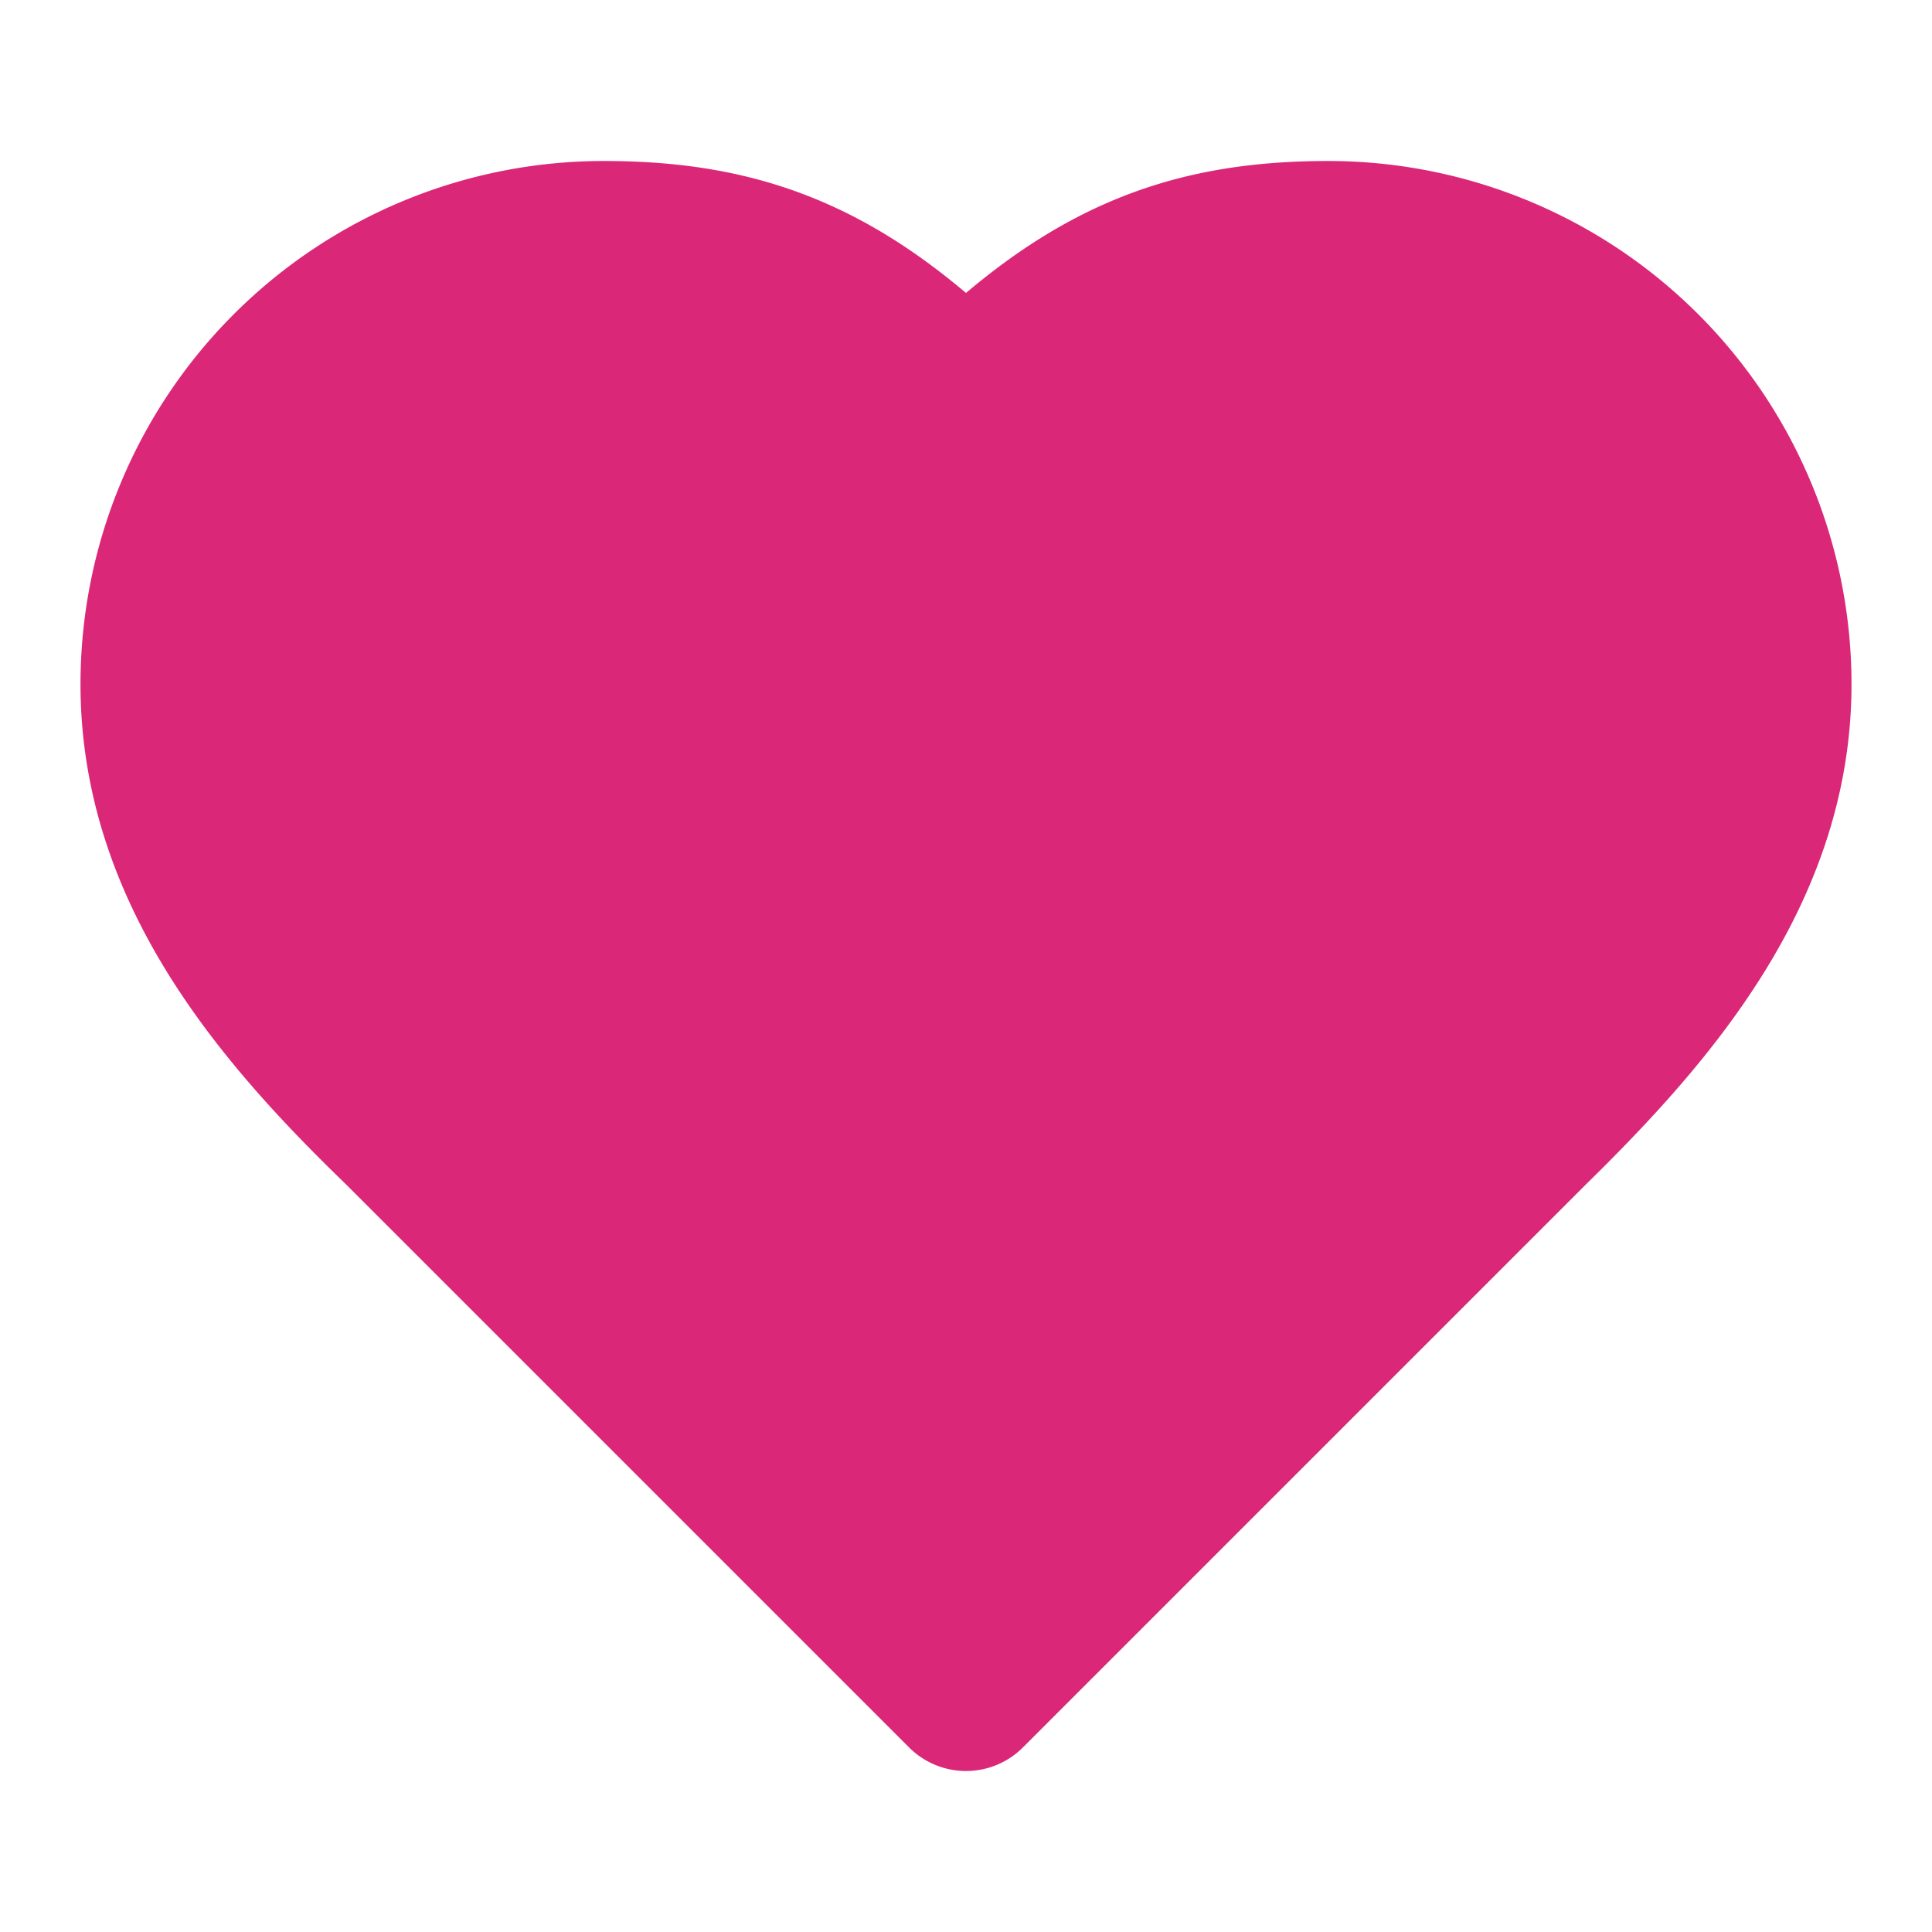
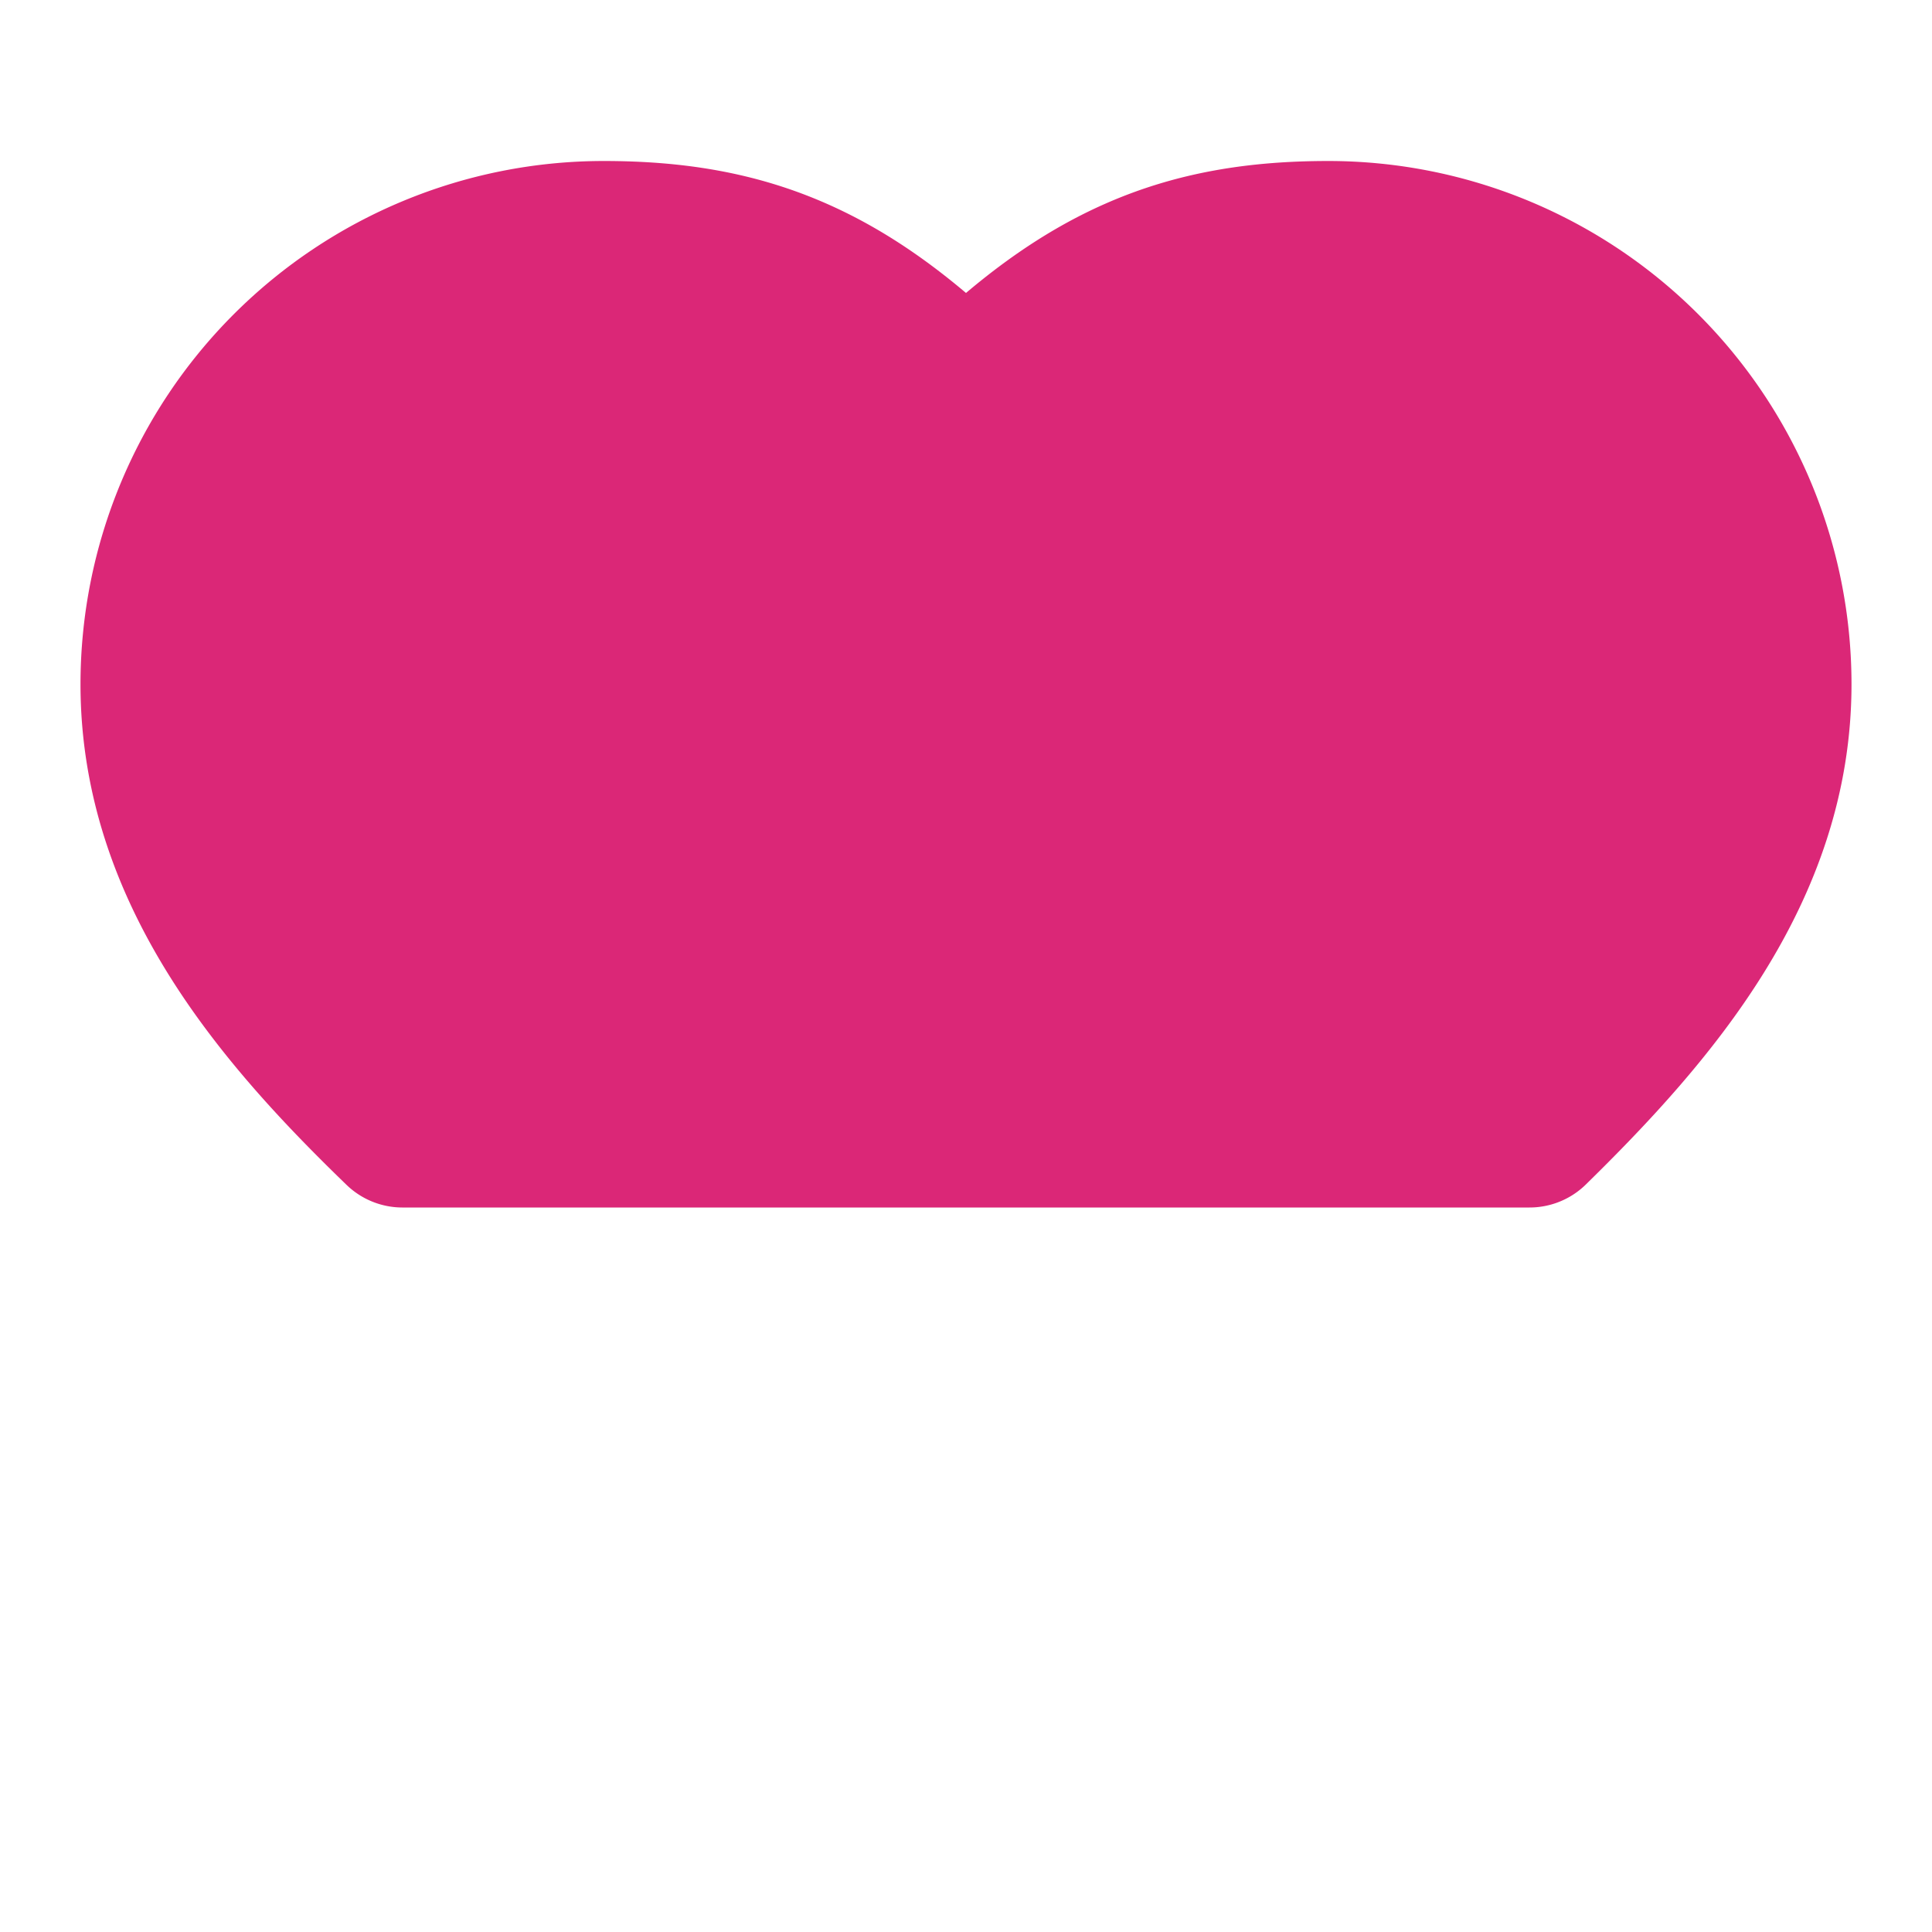
<svg xmlns="http://www.w3.org/2000/svg" viewBox="0 0 24 24" fill="#db2777" stroke="#db2777" stroke-width="2" stroke-linecap="round" stroke-linejoin="round">
-   <path d="M19 14c1.49-1.46 3-3.21 3-5.5A5.5 5.5 0 0 0 16.5 3c-1.76 0-3 .5-4.5 2-1.5-1.5-2.74-2-4.5-2A5.5 5.5 0 0 0 2 8.5c0 2.3 1.5 4.05 3 5.5l7 7Z" />
+   <path d="M19 14c1.49-1.46 3-3.21 3-5.5A5.5 5.5 0 0 0 16.5 3c-1.76 0-3 .5-4.5 2-1.5-1.5-2.74-2-4.5-2A5.5 5.5 0 0 0 2 8.5c0 2.3 1.5 4.05 3 5.5Z" />
</svg>